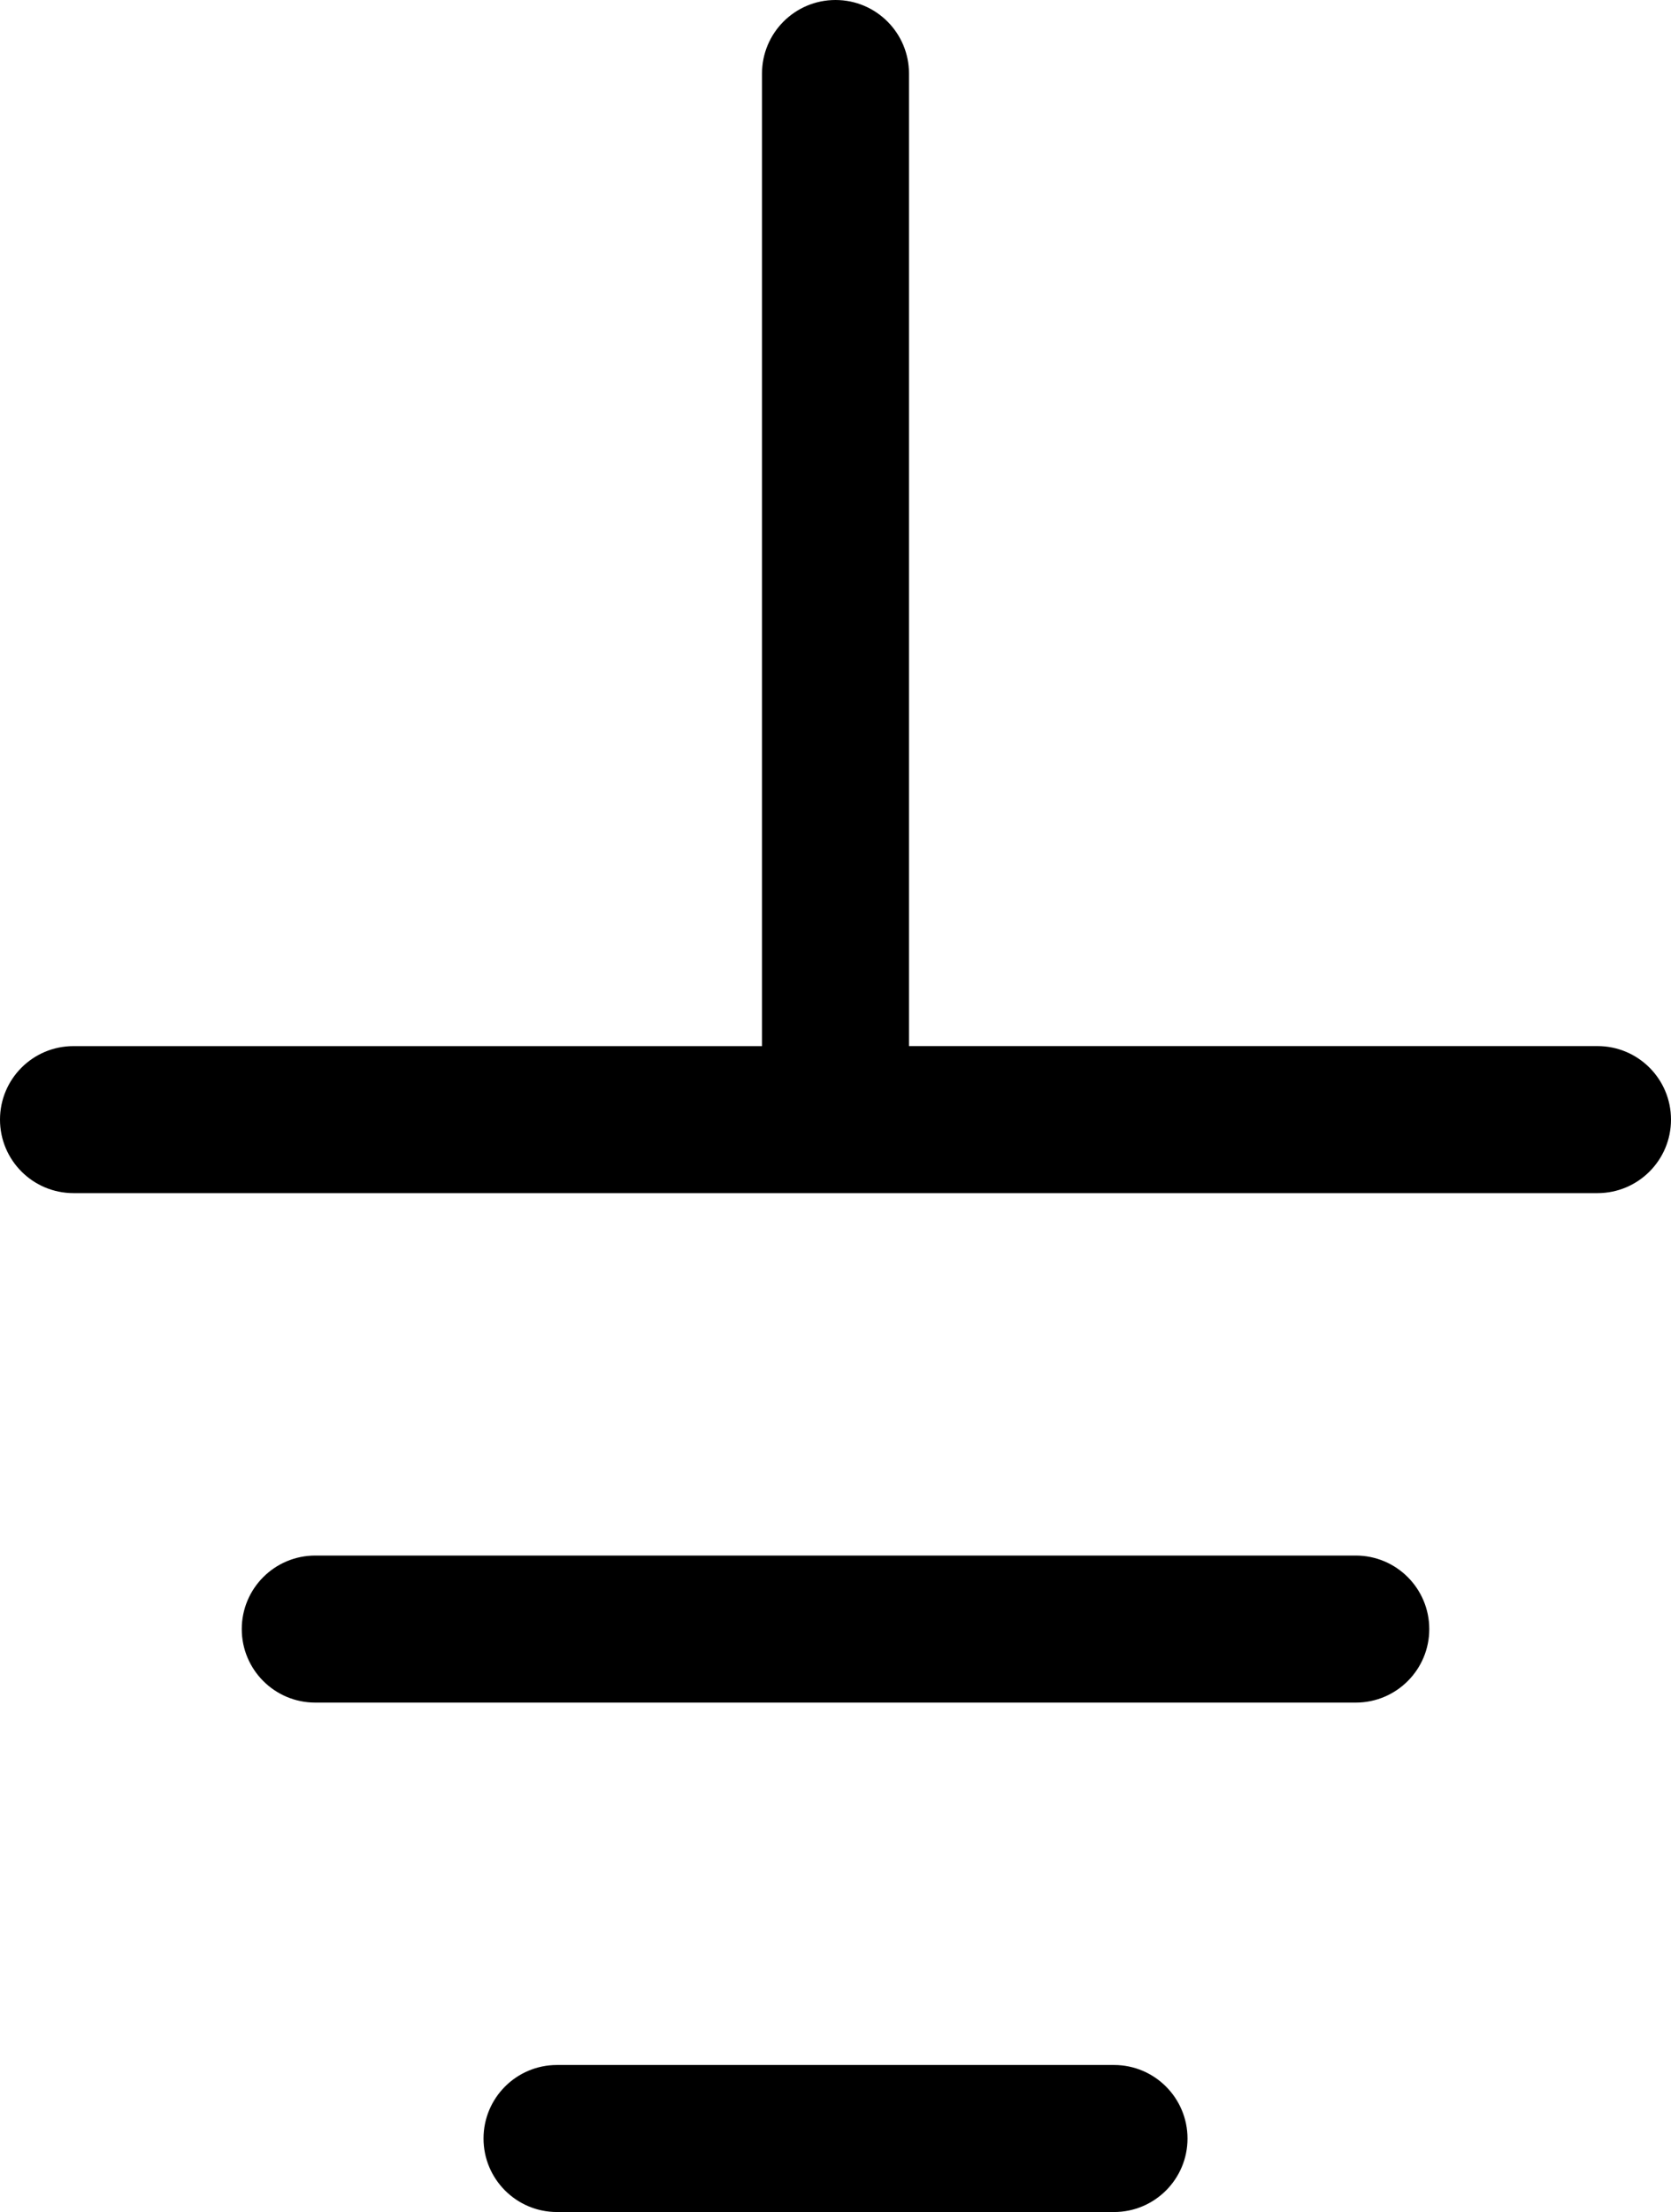
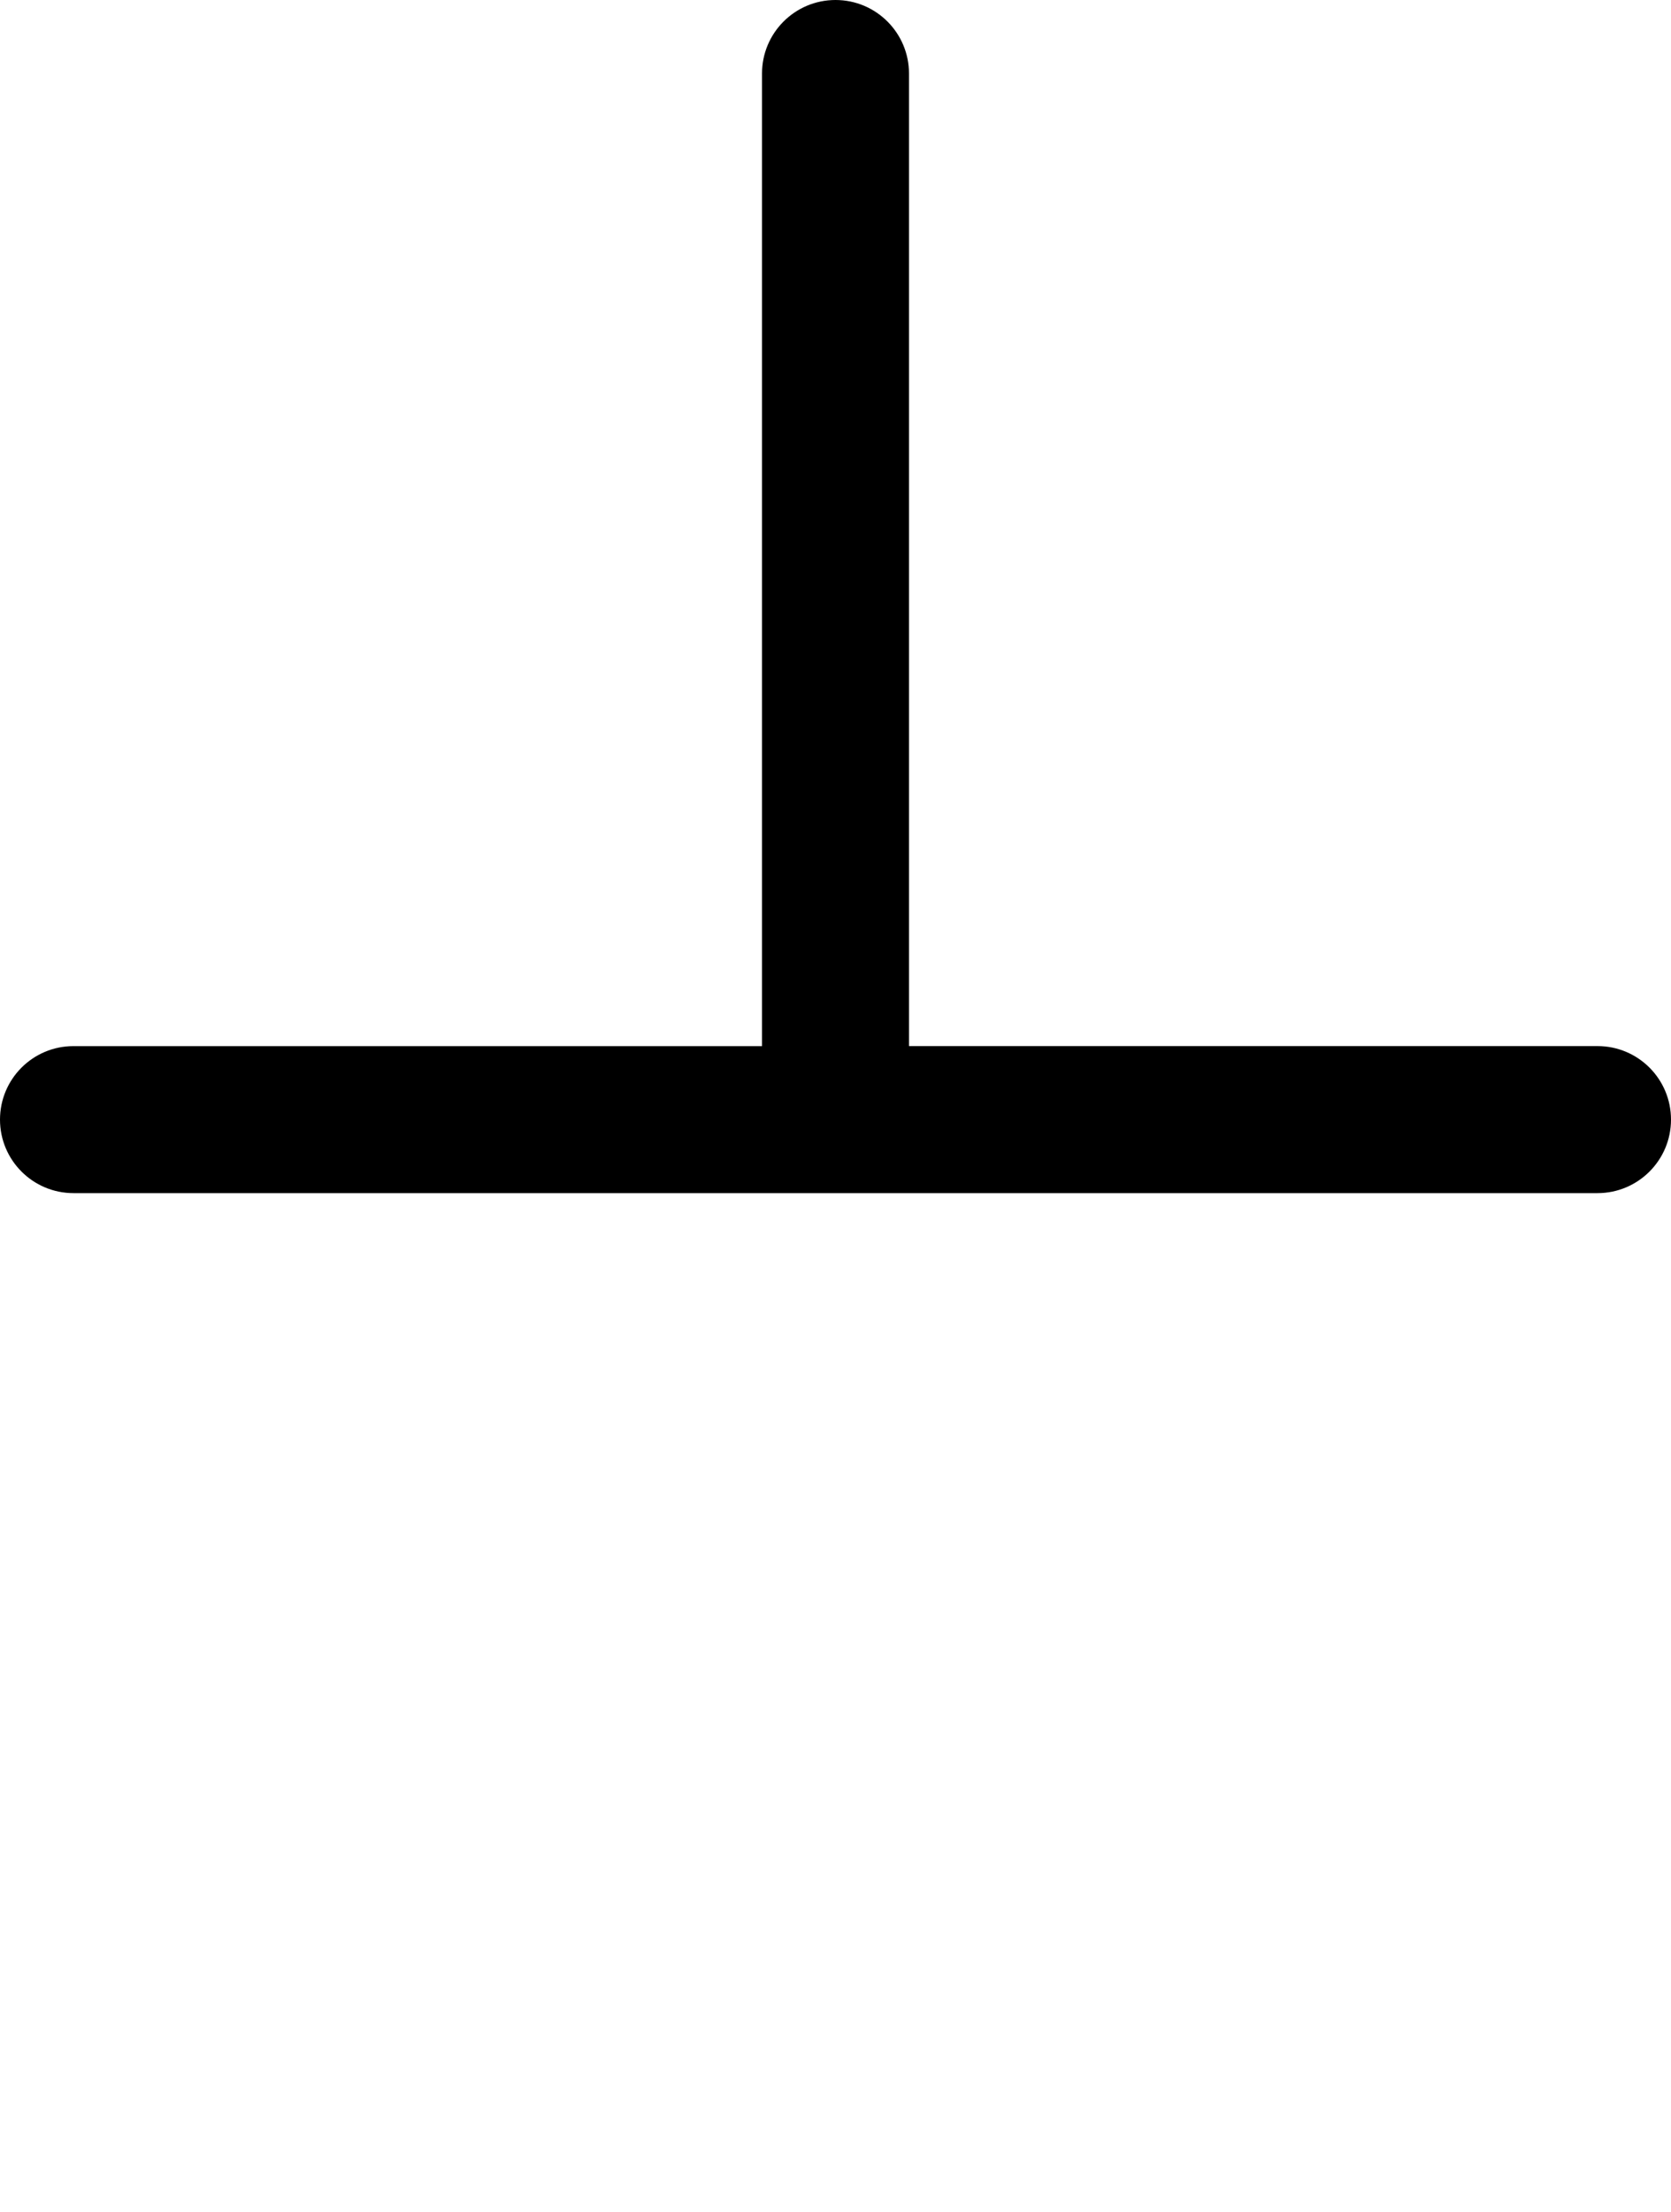
<svg xmlns="http://www.w3.org/2000/svg" height="661.6" preserveAspectRatio="xMidYMid meet" version="1.0" viewBox="0.0 0.0 500.0 661.6" width="500.0" zoomAndPan="magnify">
  <g id="change1_1">
    <path d="M478.01,312.88H271.99V21.99C271.99,9.84,262.14,0,250,0c-12.14,0-21.99,9.84-21.99,21.99v290.9H21.99 C9.84,312.88,0,322.73,0,334.87s9.84,21.99,21.99,21.99h456.02c12.14,0,21.99-9.84,21.99-21.99S490.16,312.88,478.01,312.88z" />
-     <path d="M405.67,465.26H94.33c-12.14,0-21.99,9.84-21.99,21.99c0,12.14,9.84,21.99,21.99,21.99h311.35 c12.14,0,21.99-9.84,21.99-21.99C427.66,475.1,417.82,465.26,405.67,465.26z" />
-     <path d="M333.33,617.63H166.67c-12.14,0-21.99,9.84-21.99,21.99c0,12.14,9.84,21.99,21.99,21.99h166.67 c12.14,0,21.99-9.84,21.99-21.99C355.32,627.48,345.48,617.63,333.33,617.63z" />
  </g>
</svg>